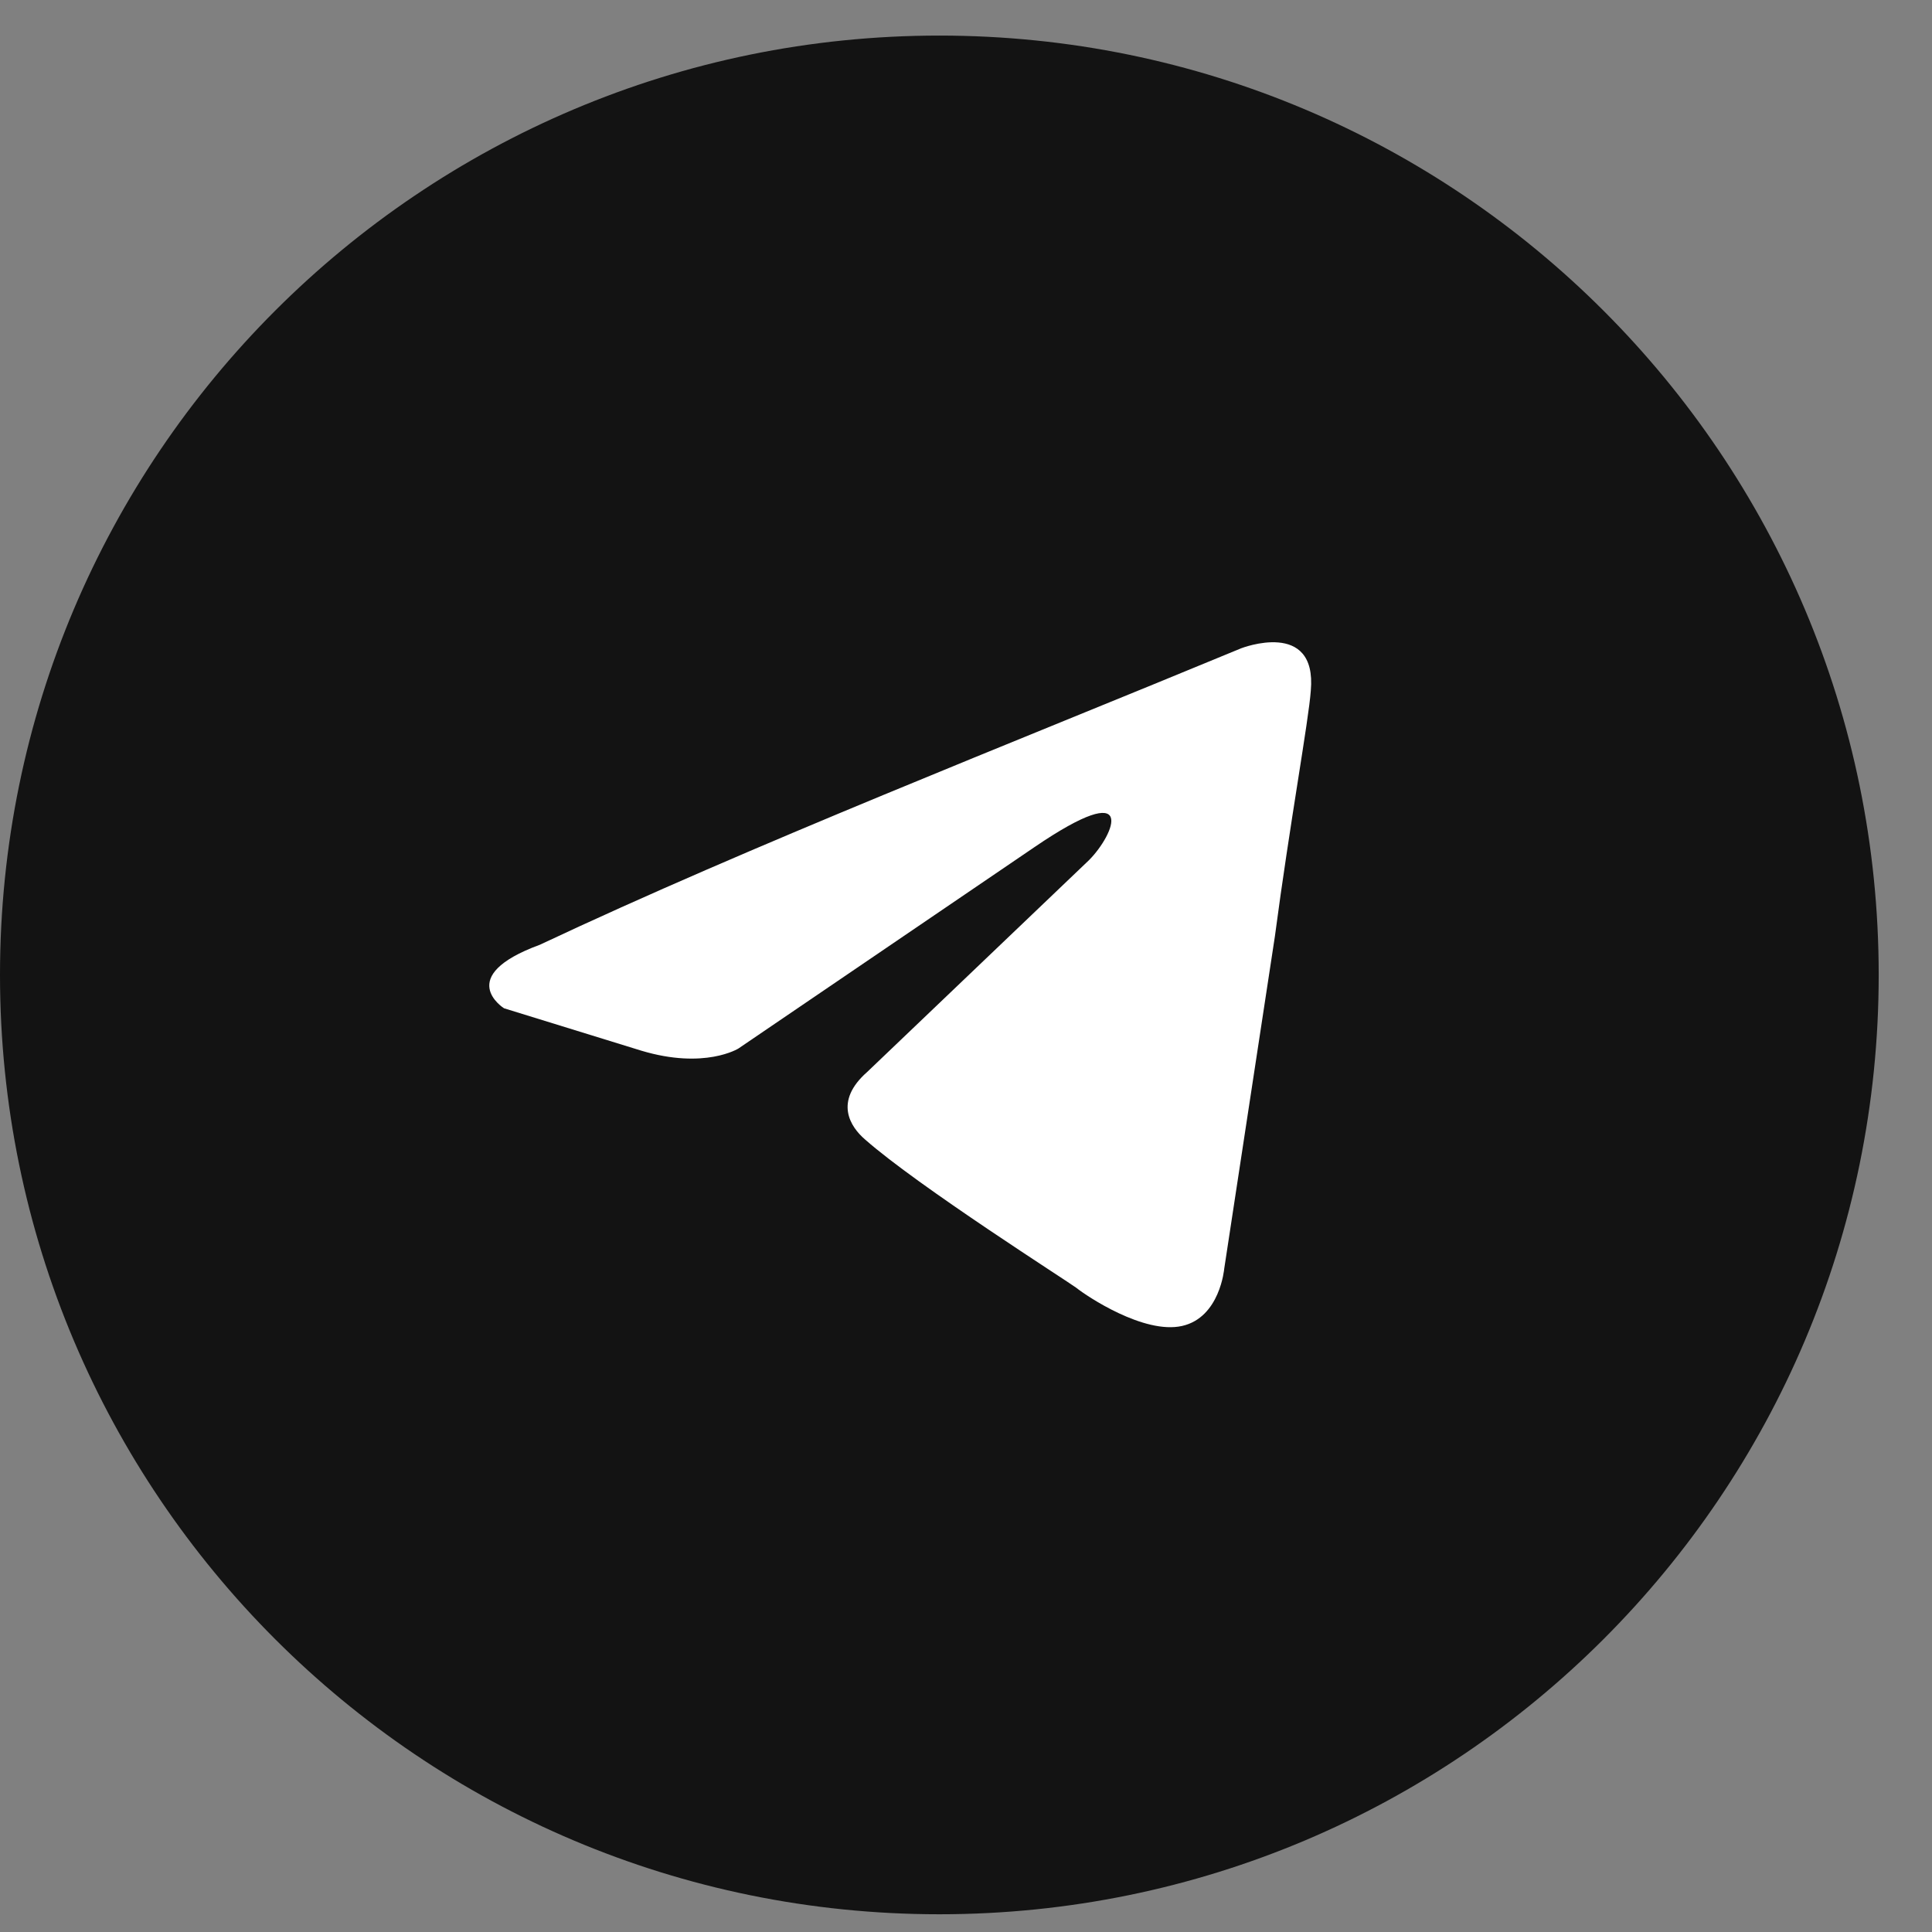
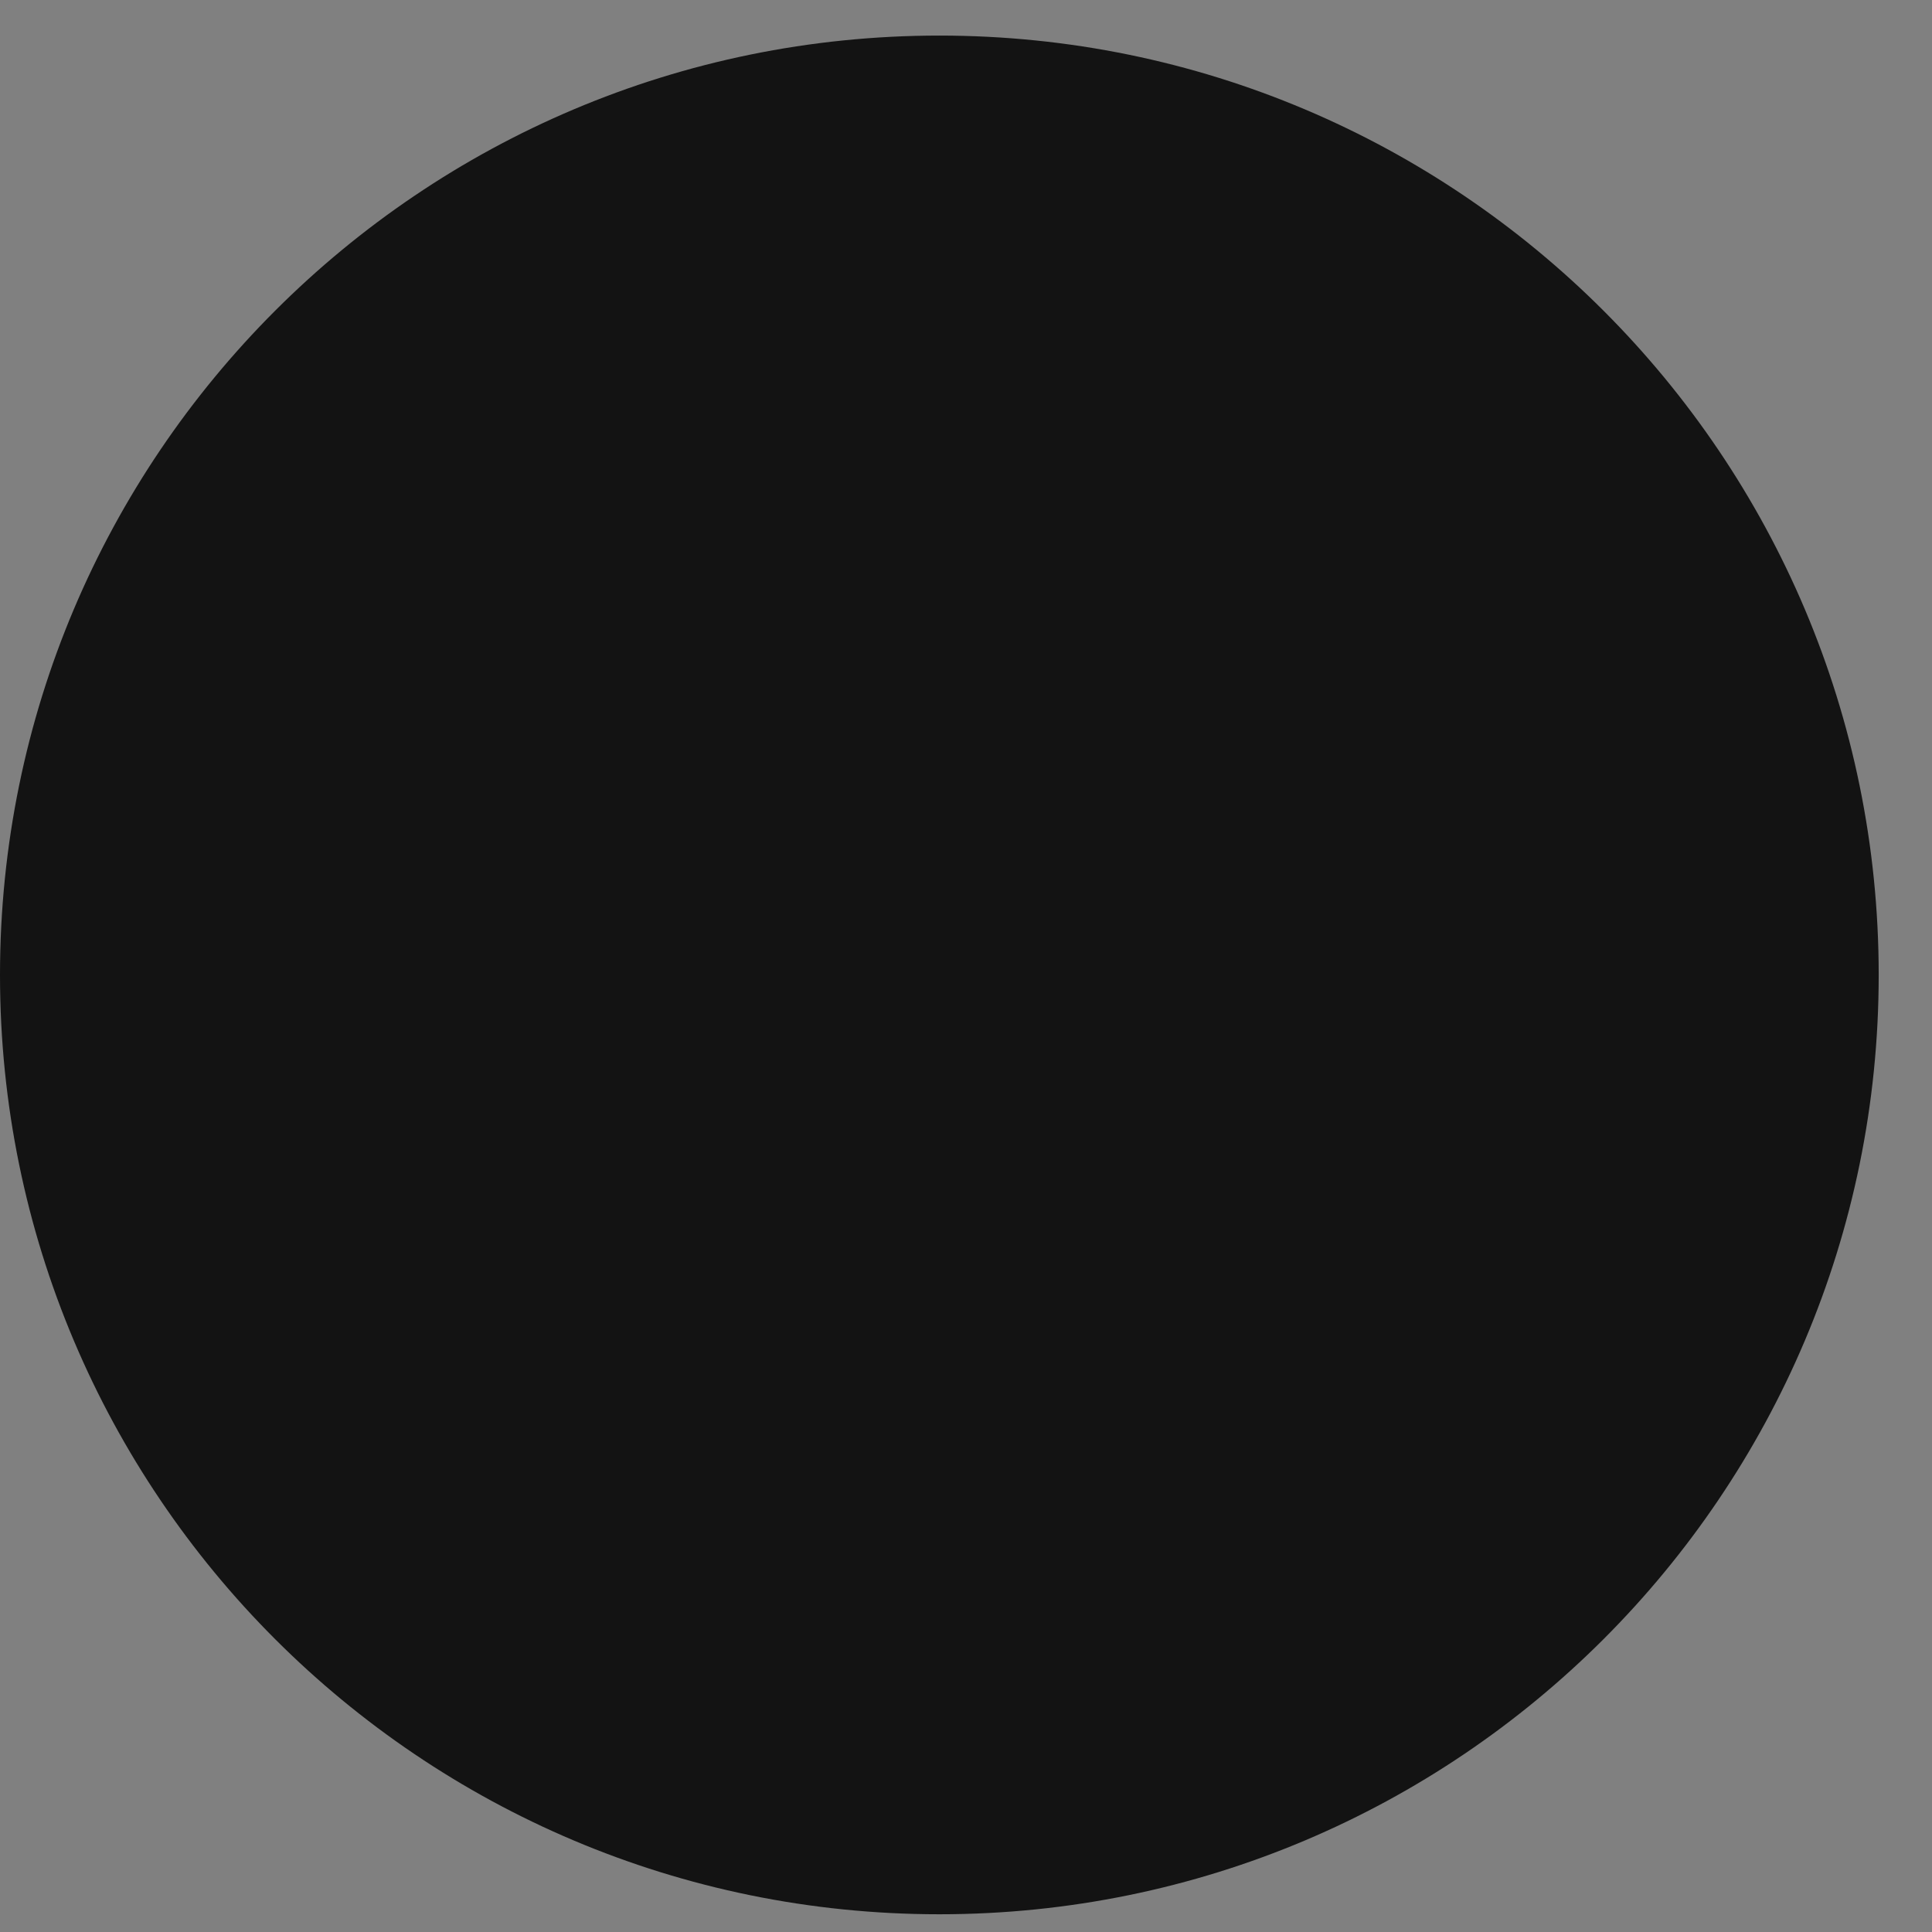
<svg xmlns="http://www.w3.org/2000/svg" width="34" height="34" viewBox="0 0 34 34" fill="none">
  <rect x="0" y="0" width="34" height="34" fill="#808080" stroke="none" />
  <path d="M33.062 17.157C33.062 8.028 25.66 0.626 16.531 0.626C7.401 0.626 0 8.028 0 17.157C0 26.287 7.401 33.688 16.531 33.688C25.66 33.688 33.062 26.287 33.062 17.157Z" fill="#131313" />
-   <path d="M21.842 11.409C21.842 11.409 23.18 10.887 23.068 12.154C23.031 12.676 22.697 14.502 22.436 16.478L21.544 22.329C21.544 22.329 21.47 23.186 20.801 23.335C20.132 23.484 19.128 22.813 18.942 22.664C18.794 22.552 16.155 20.875 15.226 20.055C14.965 19.832 14.668 19.385 15.263 18.863L19.166 15.136C19.611 14.688 20.057 13.645 18.199 14.912L12.995 18.452C12.995 18.452 12.401 18.825 11.286 18.49L8.87 17.744C8.87 17.744 7.978 17.185 9.501 16.626C13.219 14.875 17.791 13.086 21.842 11.409Z" fill="white" />
</svg>